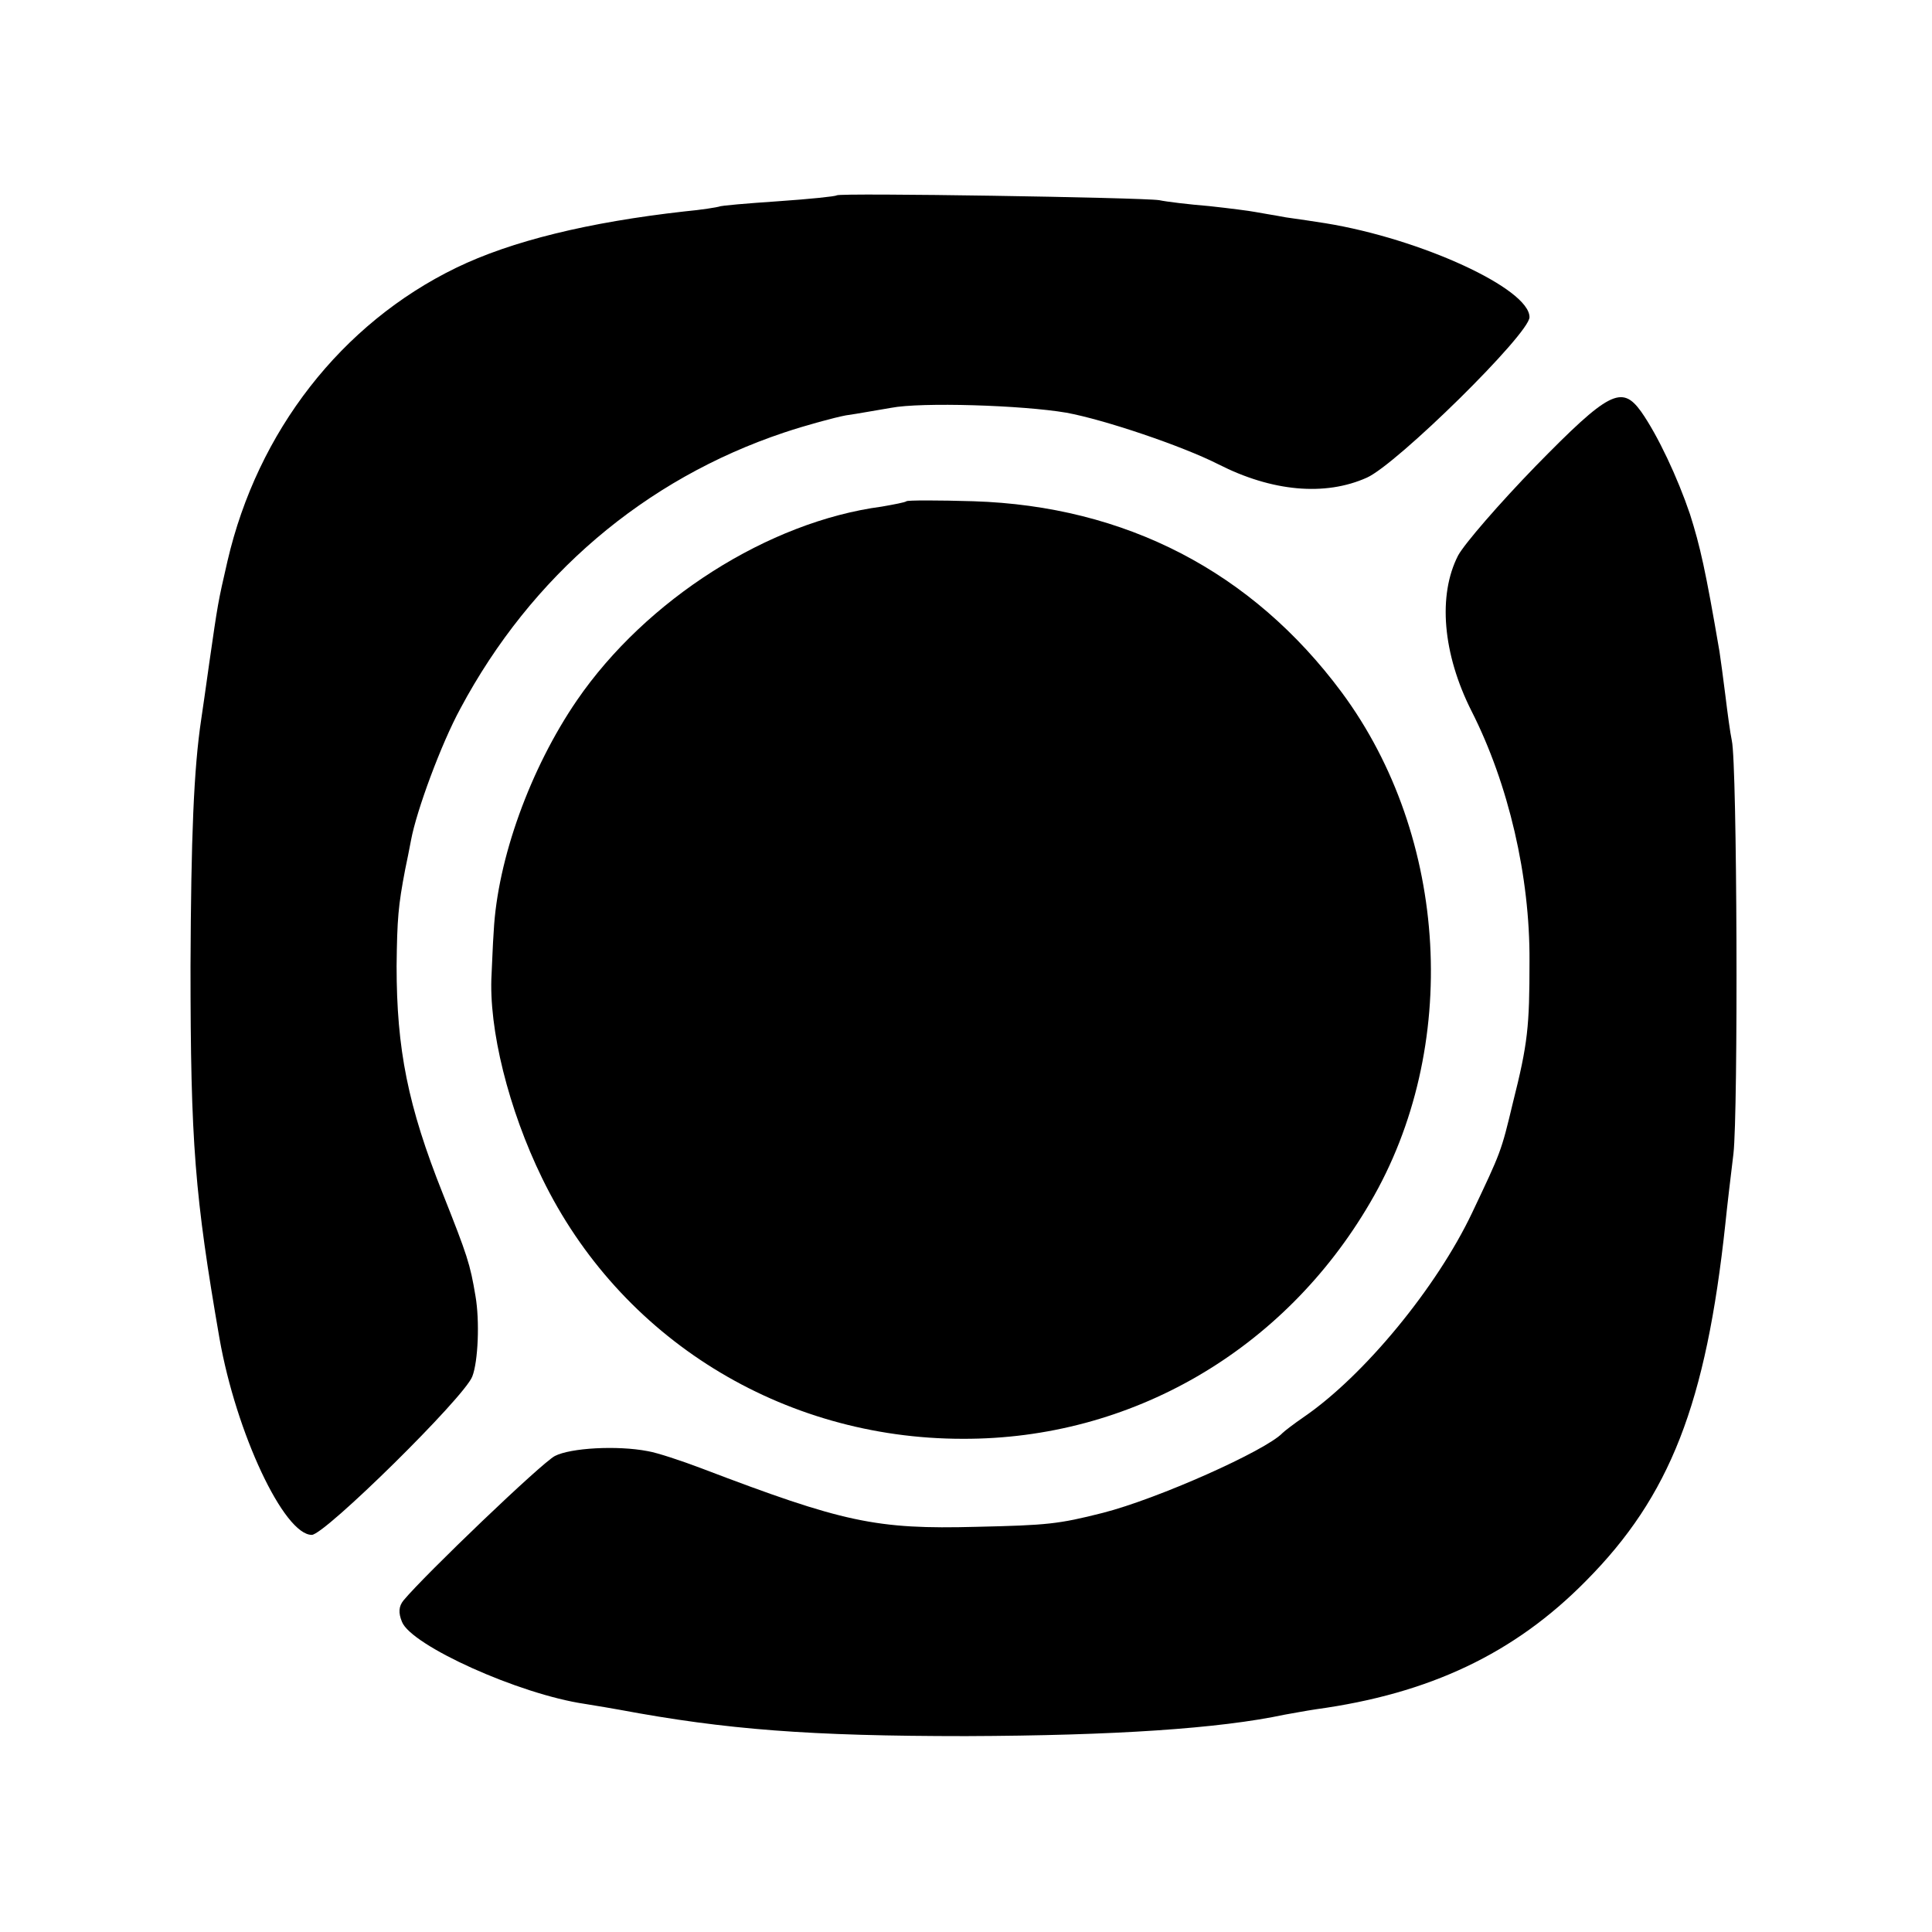
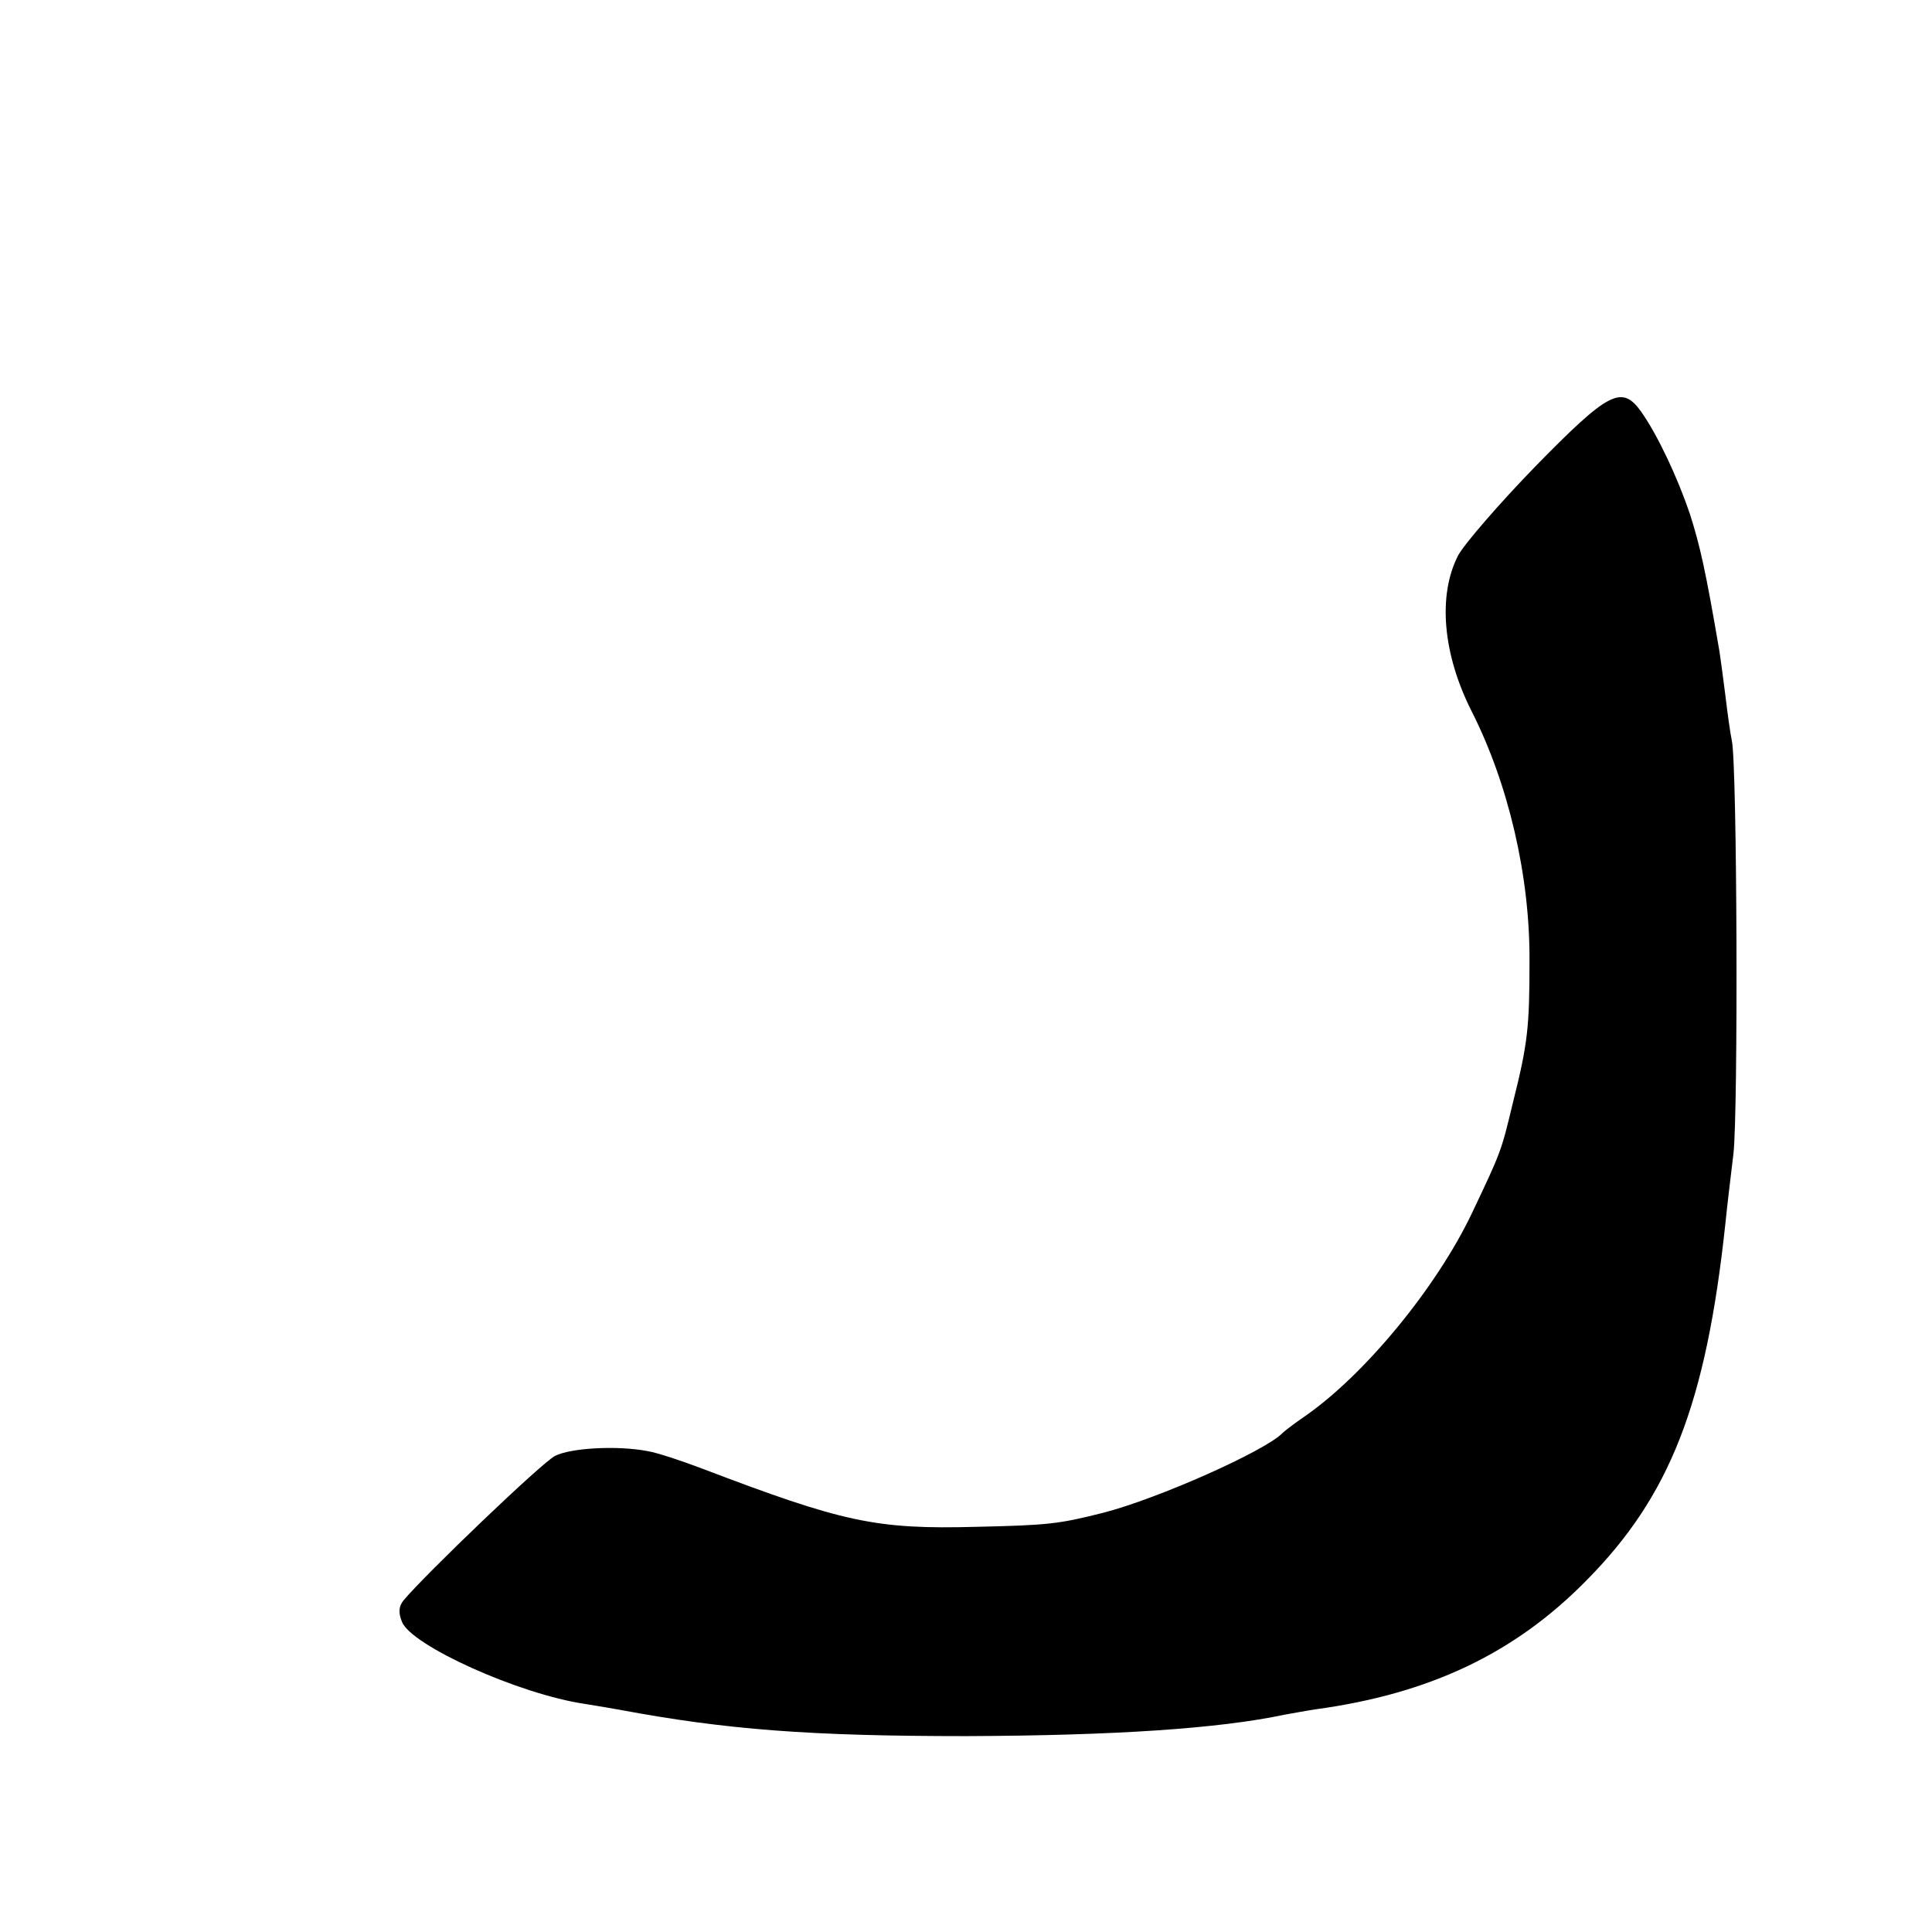
<svg xmlns="http://www.w3.org/2000/svg" version="1.0" width="360pt" height="360pt" viewBox="0 0 360 360" preserveAspectRatio="xMidYMid meet">
  <g transform="translate(0,360) scale(0.1,-0.1)" fill="#000000" stroke="none">
-     <path d="M1559 3236 c-2 -2 -51 -7 -109 -11 -58 -4 -107 -8 -110 -10 -3 -1 -32 -6 -65 -9 -178 -20 -322 -55 -425 -105 -214 -104 -370 -305 -426 -546 -18 -78 -18 -79 -34 -190 -6 -44 -13 -91 -15 -105 -14 -93 -19 -220 -20 -460 0 -331 8 -428 54 -694 31 -176 120 -366 172 -366 24 0 284 256 299 295 11 28 14 104 6 150 -10 60 -15 75 -61 191 -65 163 -86 269 -86 424 1 88 3 112 16 180 3 14 8 39 11 55 10 54 56 179 92 245 132 247 343 427 603 514 42 14 94 28 115 32 22 3 59 10 84 14 56 11 245 5 327 -9 71 -13 216 -62 283 -96 100 -51 199 -60 277 -25 56 25 303 268 303 299 0 53 -202 146 -380 175 -19 3 -52 8 -74 11 -21 4 -47 8 -57 10 -10 2 -49 7 -86 11 -37 3 -79 8 -93 11 -33 5 -595 14 -601 9z" />
    <path d="M2861 2731 c-67 -69 -132 -144 -144 -166 -38 -74 -29 -183 25 -290 69 -136 109 -308 108 -466 0 -122 -3 -153 -31 -264 -22 -92 -22 -91 -76 -205 -66 -139 -201 -303 -313 -380 -19 -13 -37 -27 -40 -30 -31 -33 -233 -123 -335 -149 -83 -21 -103 -23 -235 -26 -188 -5 -248 8 -513 109 -37 14 -82 29 -100 32 -57 11 -144 6 -173 -9 -25 -13 -242 -221 -282 -269 -9 -11 -10 -23 -3 -40 17 -44 218 -135 341 -153 25 -4 54 -9 65 -11 198 -37 354 -49 645 -49 277 1 472 14 594 40 12 2 38 7 58 10 212 29 370 104 503 239 157 158 224 330 260 666 3 30 10 89 15 130 9 78 7 726 -3 770 -3 14 -8 51 -12 84 -4 32 -9 69 -11 82 -26 152 -36 196 -55 256 -23 68 -60 147 -91 191 -36 50 -60 38 -197 -102z" />
-     <path d="M1689 2666 c-2 -2 -23 -6 -46 -10 -211 -28 -439 -173 -568 -361 -87 -127 -148 -296 -155 -430 -2 -27 -3 -63 -4 -80 -6 -102 32 -253 94 -380 145 -299 447 -486 784 -486 313 -1 598 164 759 440 169 288 147 681 -53 951 -167 225 -403 347 -686 356 -66 2 -123 2 -125 0z" />
+     <path d="M1689 2666 z" />
  </g>
</svg>